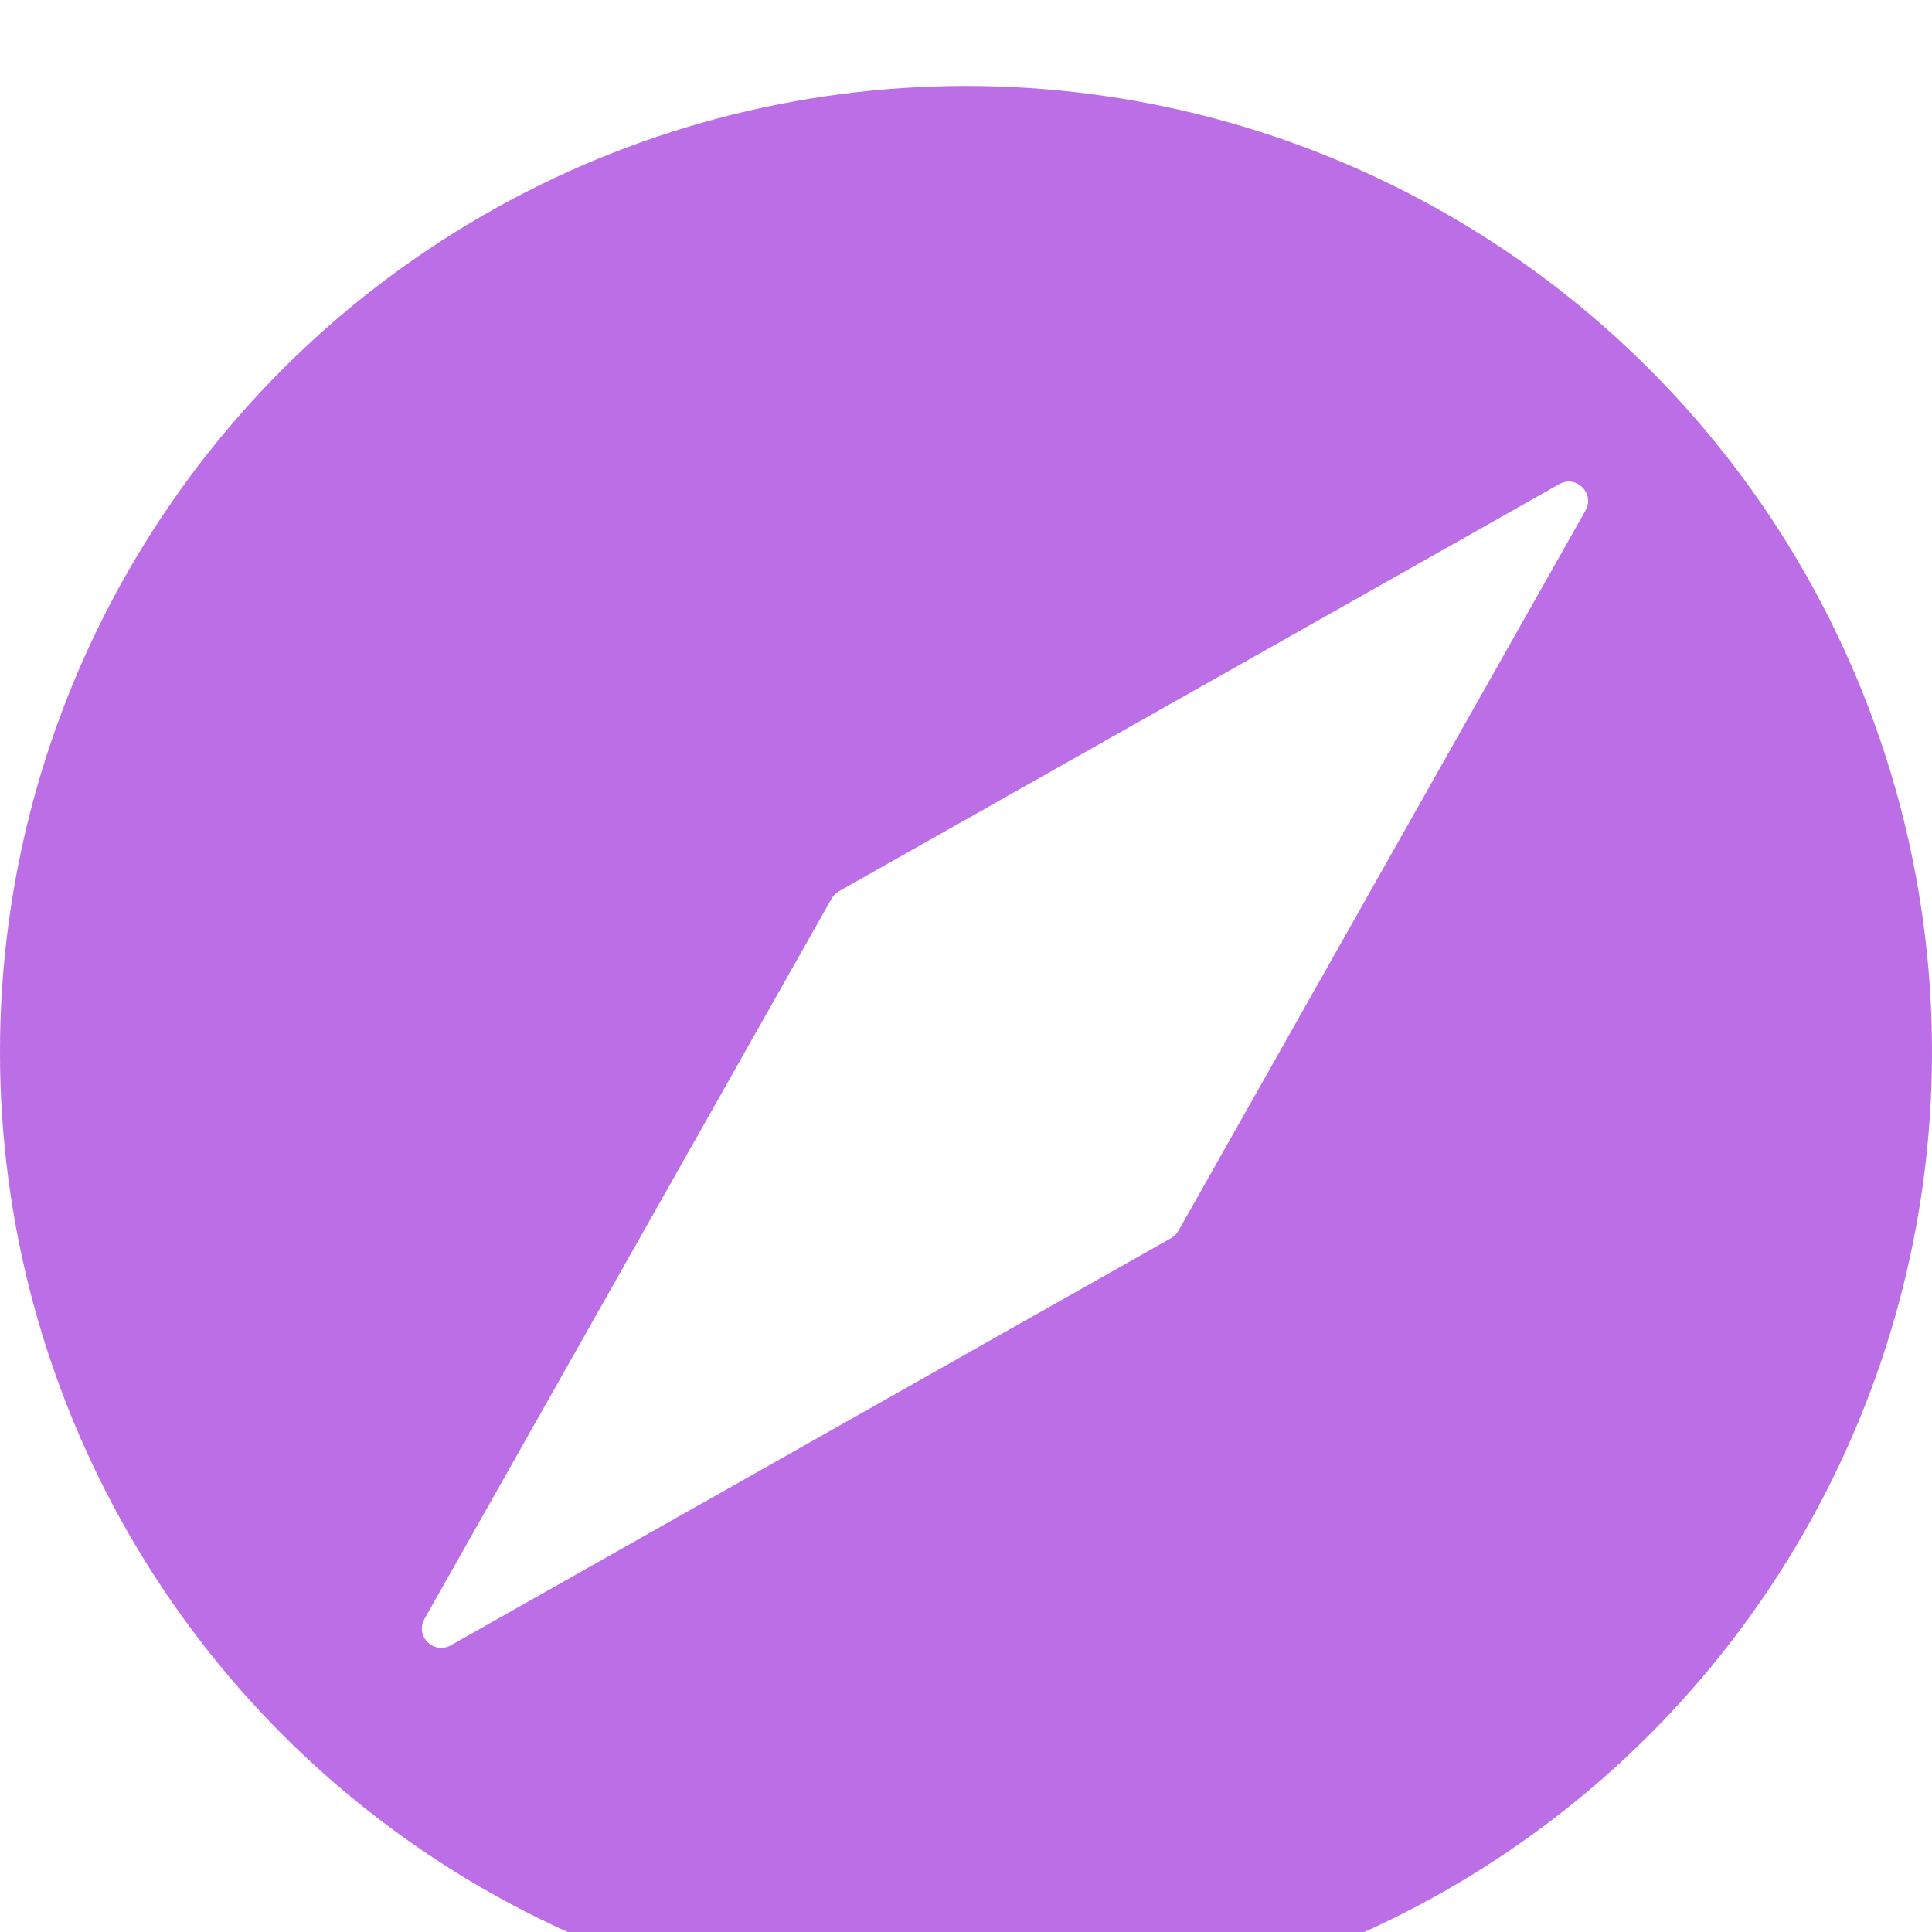
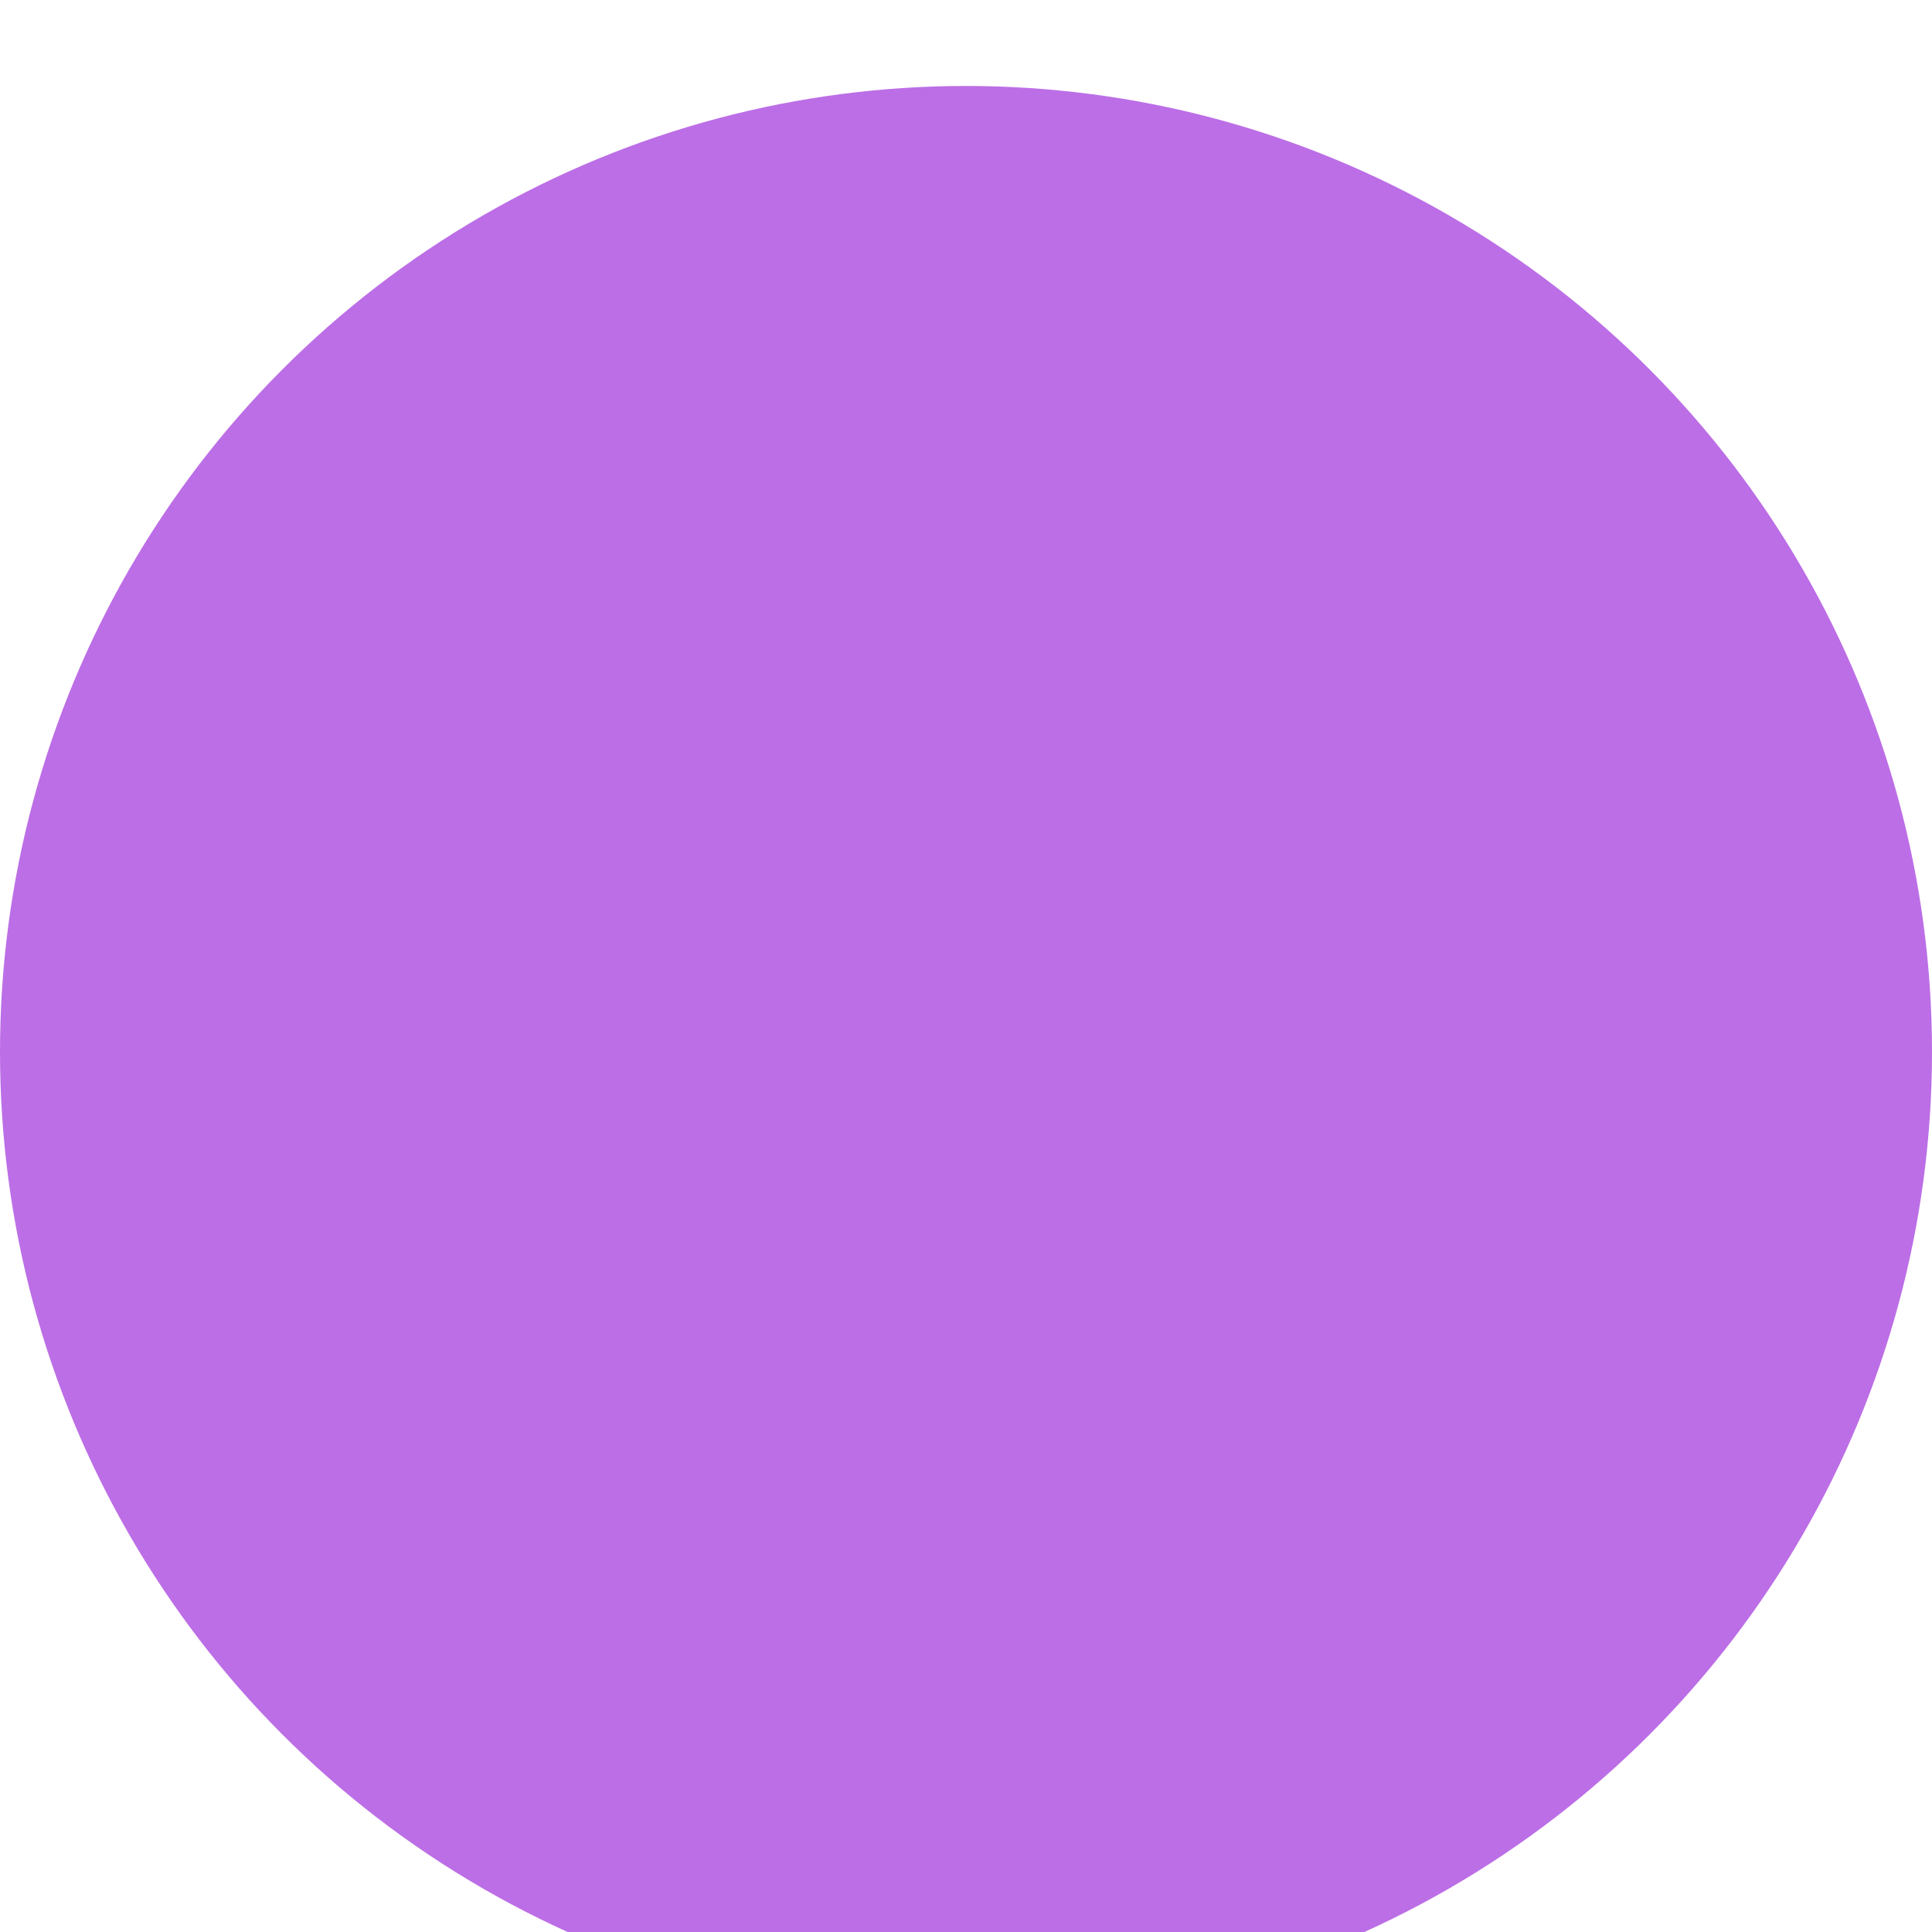
<svg xmlns="http://www.w3.org/2000/svg" width="20" height="20" viewBox="0 0 20 20" fill="none">
  <g filter="url(#filter0_bi_2_9610)">
-     <circle cx="10" cy="10" r="10" fill="#BC6EE6" fill-opacity="0.05" />
    <circle cx="10" cy="10" r="10" fill="#BC6EE6" />
  </g>
  <g filter="url(#filter1_i_2_9610)">
-     <path d="M16.141 4.122C16.317 4.022 16.513 4.218 16.413 4.395L12.199 11.851C12.181 11.883 12.155 11.909 12.123 11.927L4.667 16.142C4.49 16.241 4.294 16.046 4.394 15.869L8.609 8.412C8.627 8.381 8.653 8.355 8.684 8.337L16.141 4.122Z" fill="white" />
-   </g>
+     </g>
  <defs>
    <filter id="filter0_bi_2_9610" x="-5.339" y="-5.339" width="30.678" height="30.678" filterUnits="userSpaceOnUse" color-interpolation-filters="sRGB">
      <feFlood flood-opacity="0" result="BackgroundImageFix" />
      <feGaussianBlur in="BackgroundImageFix" stdDeviation="2.669" />
      <feComposite in2="SourceAlpha" operator="in" result="effect1_backgroundBlur_2_9610" />
      <feBlend mode="normal" in="SourceGraphic" in2="effect1_backgroundBlur_2_9610" result="shape" />
      <feColorMatrix in="SourceAlpha" type="matrix" values="0 0 0 0 0 0 0 0 0 0 0 0 0 0 0 0 0 0 127 0" result="hardAlpha" />
      <feOffset dy="0.89" />
      <feGaussianBlur stdDeviation="1.78" />
      <feComposite in2="hardAlpha" operator="arithmetic" k2="-1" k3="1" />
      <feColorMatrix type="matrix" values="0 0 0 0 1 0 0 0 0 1 0 0 0 0 1 0 0 0 0.15 0" />
      <feBlend mode="normal" in2="shape" result="effect2_innerShadow_2_9610" />
    </filter>
    <filter id="filter1_i_2_9610" x="4.367" y="4.095" width="12.073" height="12.963" filterUnits="userSpaceOnUse" color-interpolation-filters="sRGB">
      <feFlood flood-opacity="0" result="BackgroundImageFix" />
      <feBlend mode="normal" in="SourceGraphic" in2="BackgroundImageFix" result="shape" />
      <feColorMatrix in="SourceAlpha" type="matrix" values="0 0 0 0 0 0 0 0 0 0 0 0 0 0 0 0 0 0 127 0" result="hardAlpha" />
      <feOffset dy="0.89" />
      <feGaussianBlur stdDeviation="0.445" />
      <feComposite in2="hardAlpha" operator="arithmetic" k2="-1" k3="1" />
      <feColorMatrix type="matrix" values="0 0 0 0 1 0 0 0 0 1 0 0 0 0 1 0 0 0 0.1 0" />
      <feBlend mode="normal" in2="shape" result="effect1_innerShadow_2_9610" />
    </filter>
  </defs>
</svg>